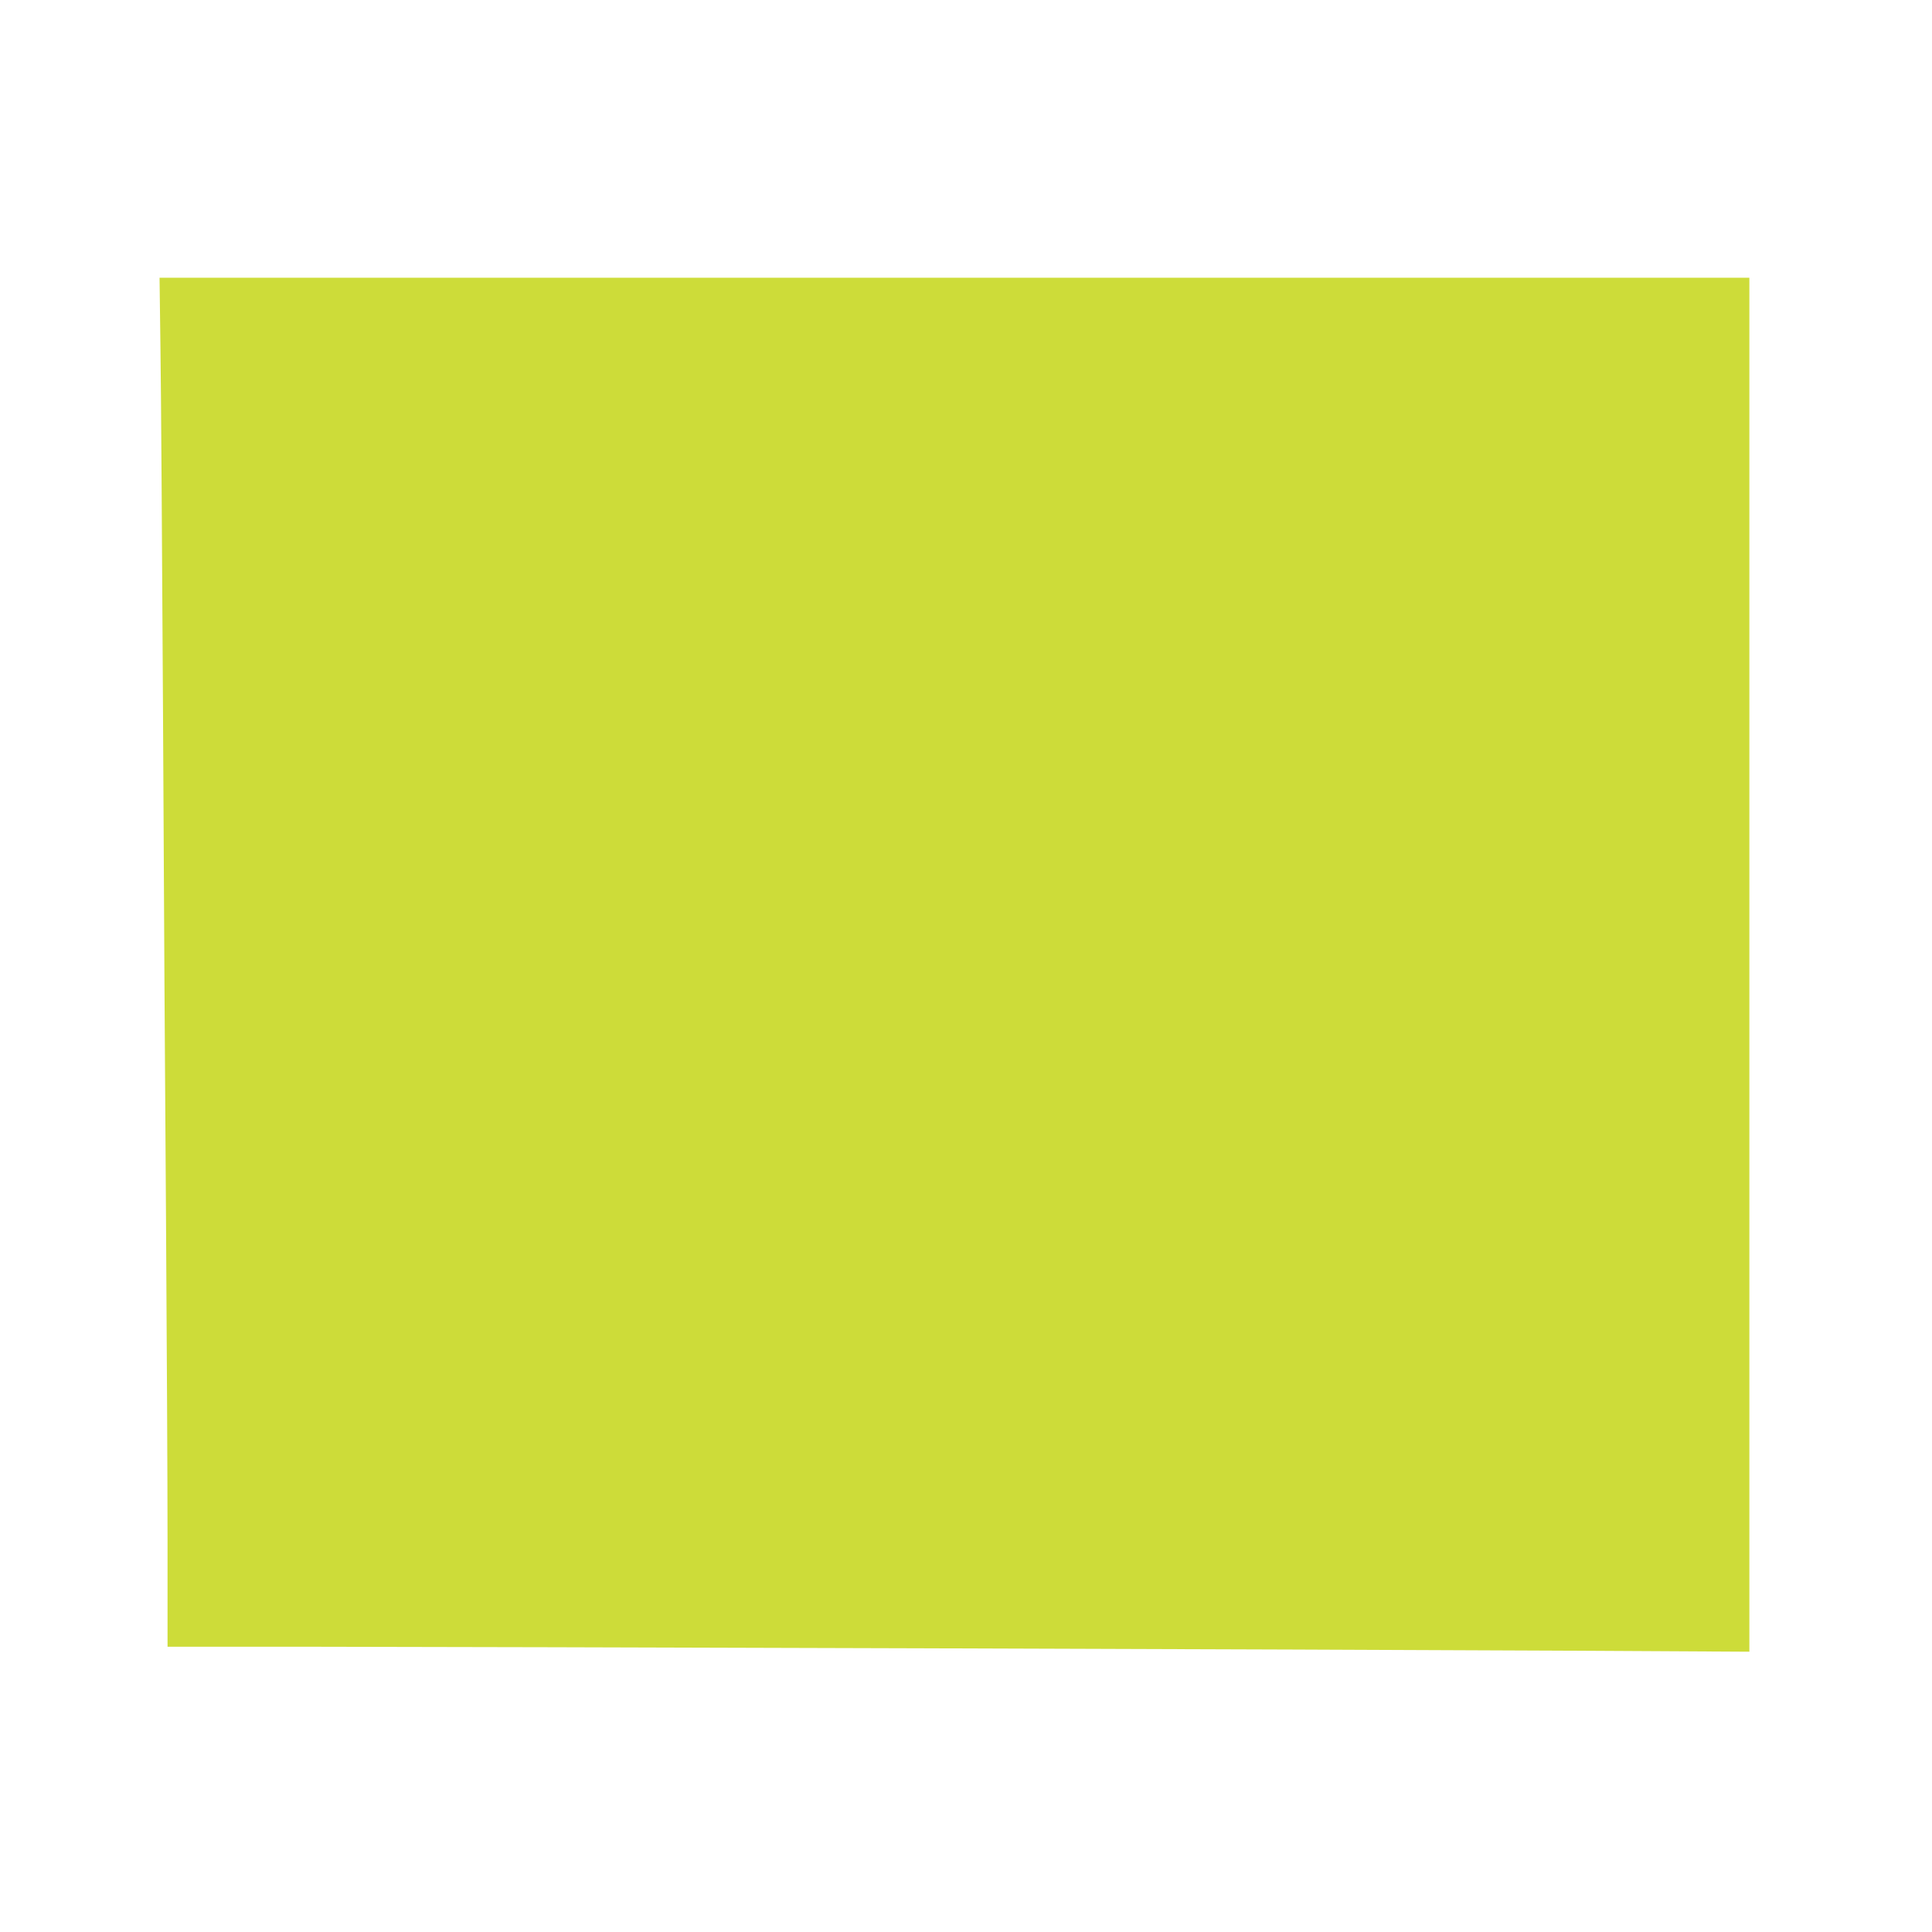
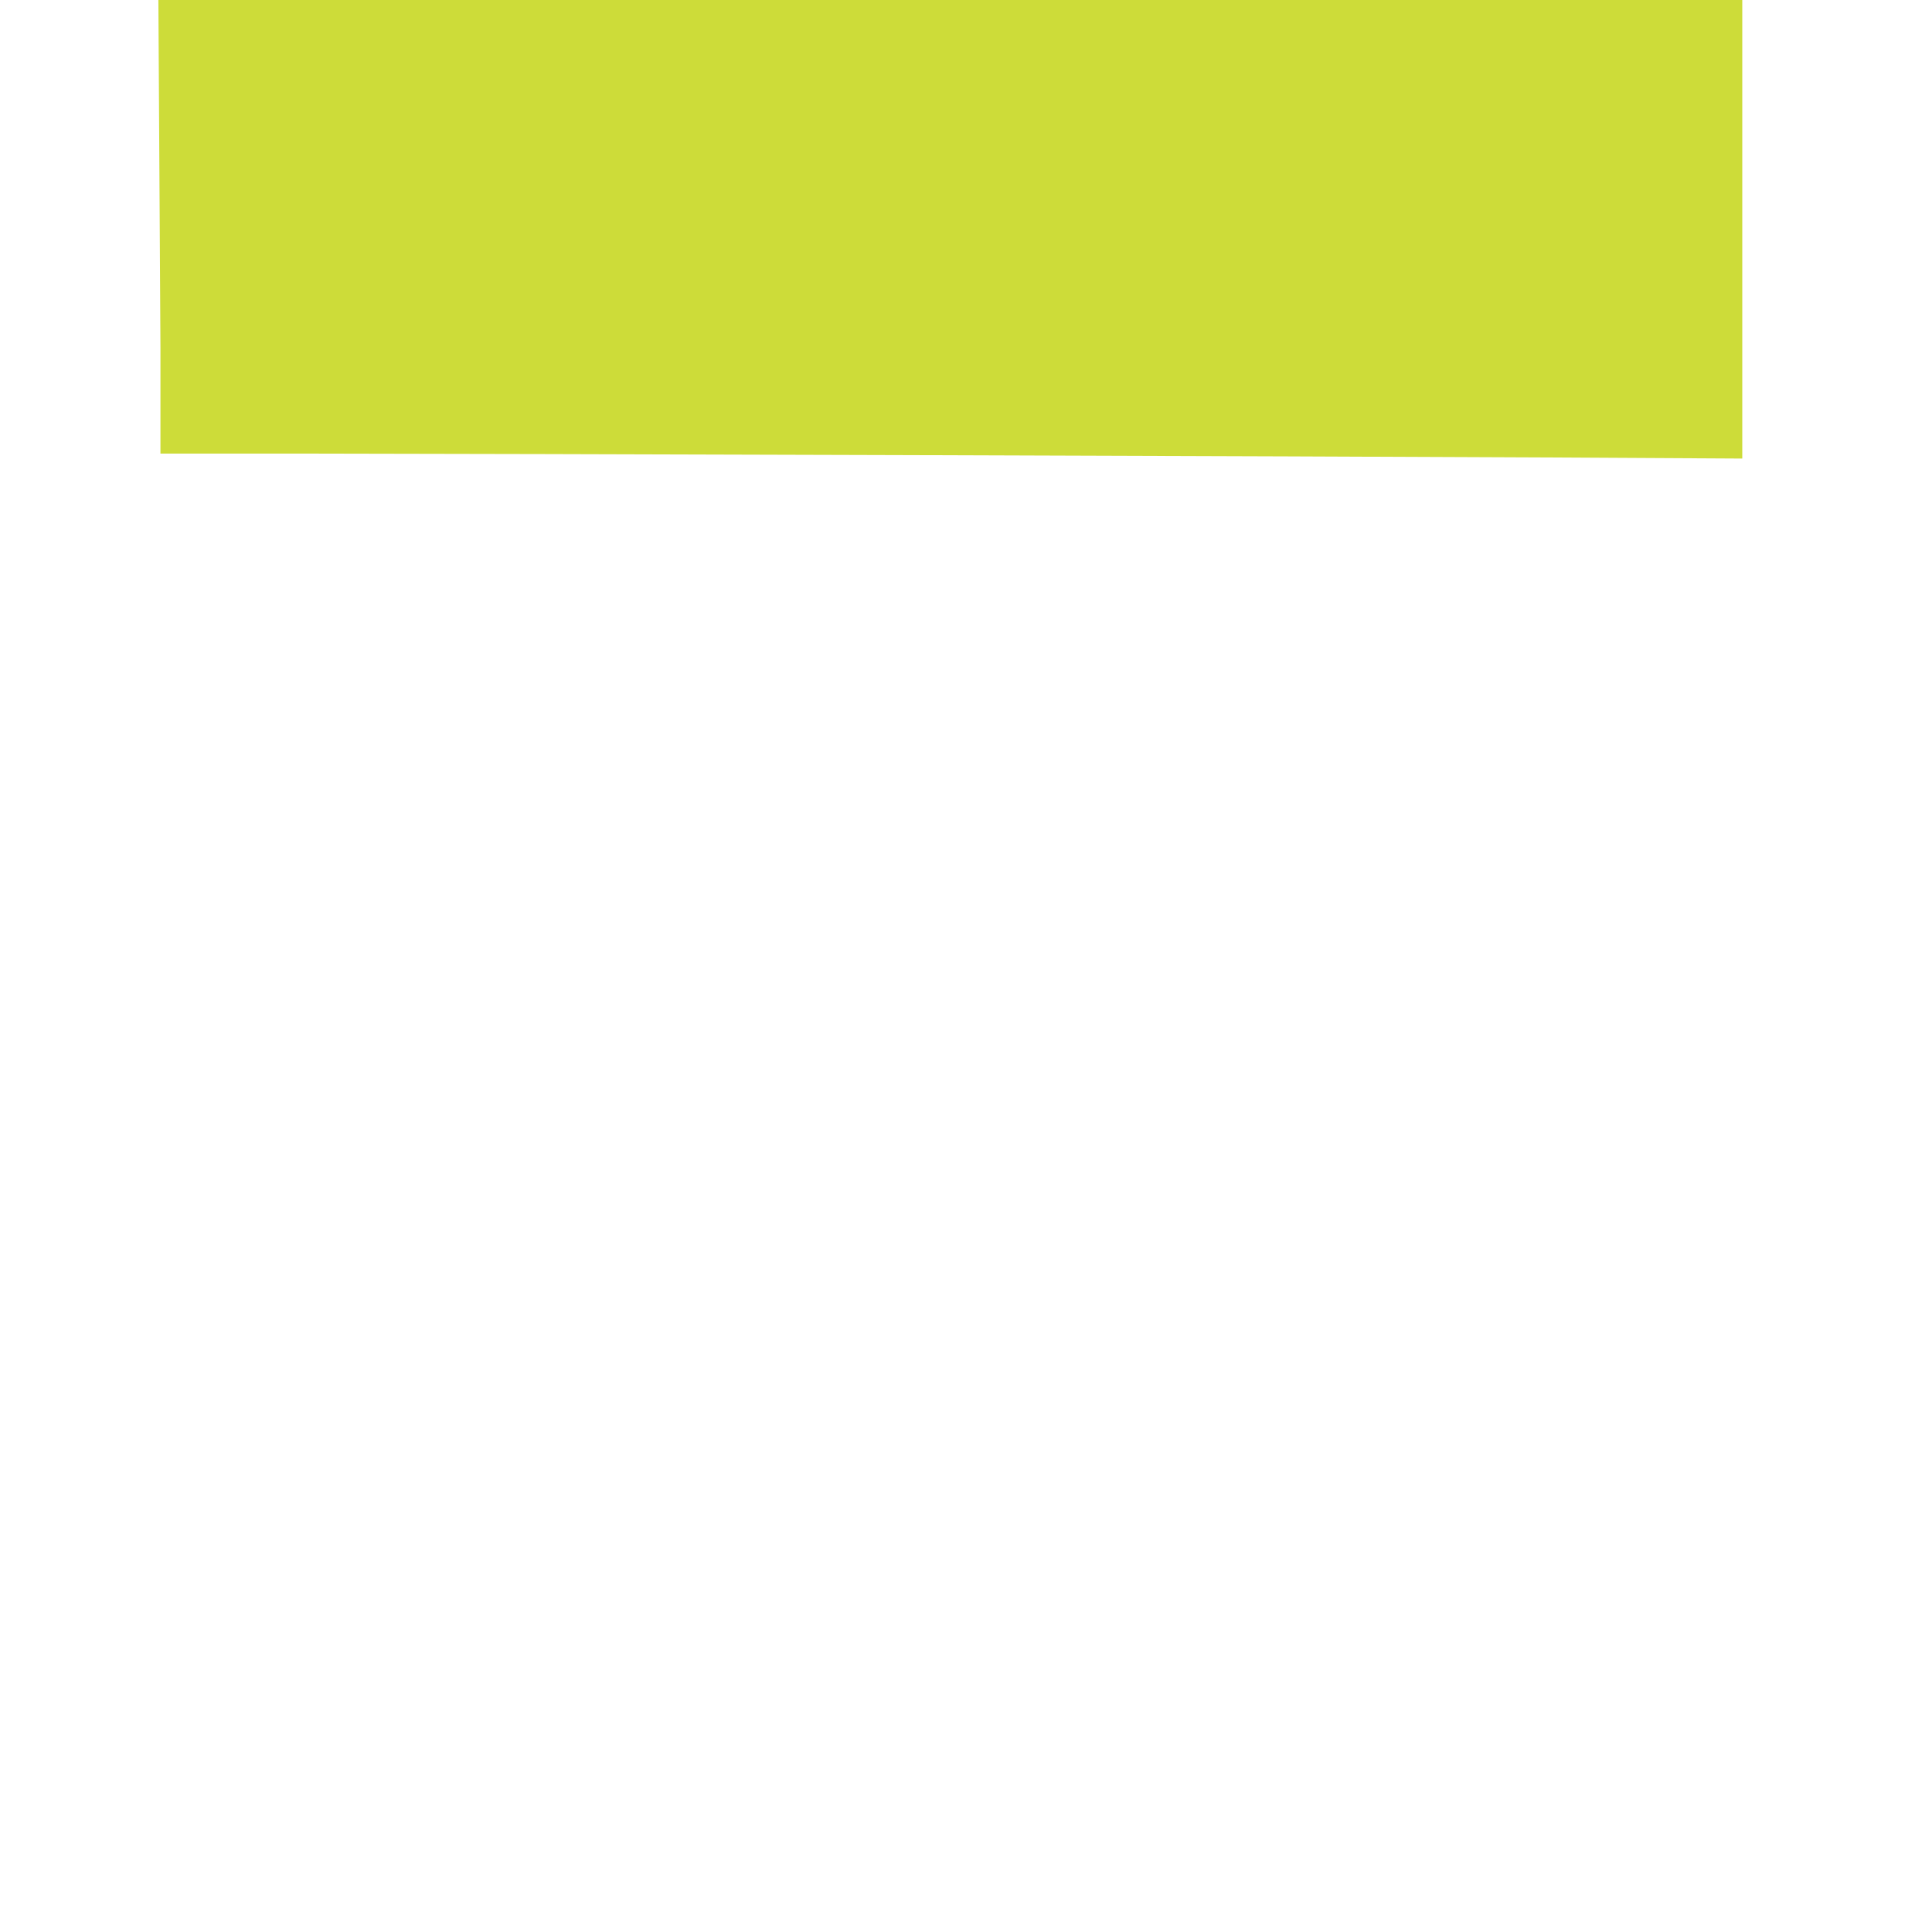
<svg xmlns="http://www.w3.org/2000/svg" version="1.0" width="1280pt" height="1280pt" viewBox="0 0 1280 1280" preserveAspectRatio="xMidYMid meet">
  <g transform="translate(0,1280) scale(0.1,-0.1)" fill="#cddc39" stroke="none">
-     <path d="M1063 10498 c4 -255 11 -1345 17 -2423 5 -1078 14 -2594 20 -3370 5 -775 10 -1726 10 -2112 l0 -703 918 0 c1291 -1 6788 -18 8300 -26 l1262 -7 0 4552 0 4551 -5267 0 -5266 0 6 -462z" />
+     <path d="M1063 10498 l0 -703 918 0 c1291 -1 6788 -18 8300 -26 l1262 -7 0 4552 0 4551 -5267 0 -5266 0 6 -462z" />
  </g>
</svg>